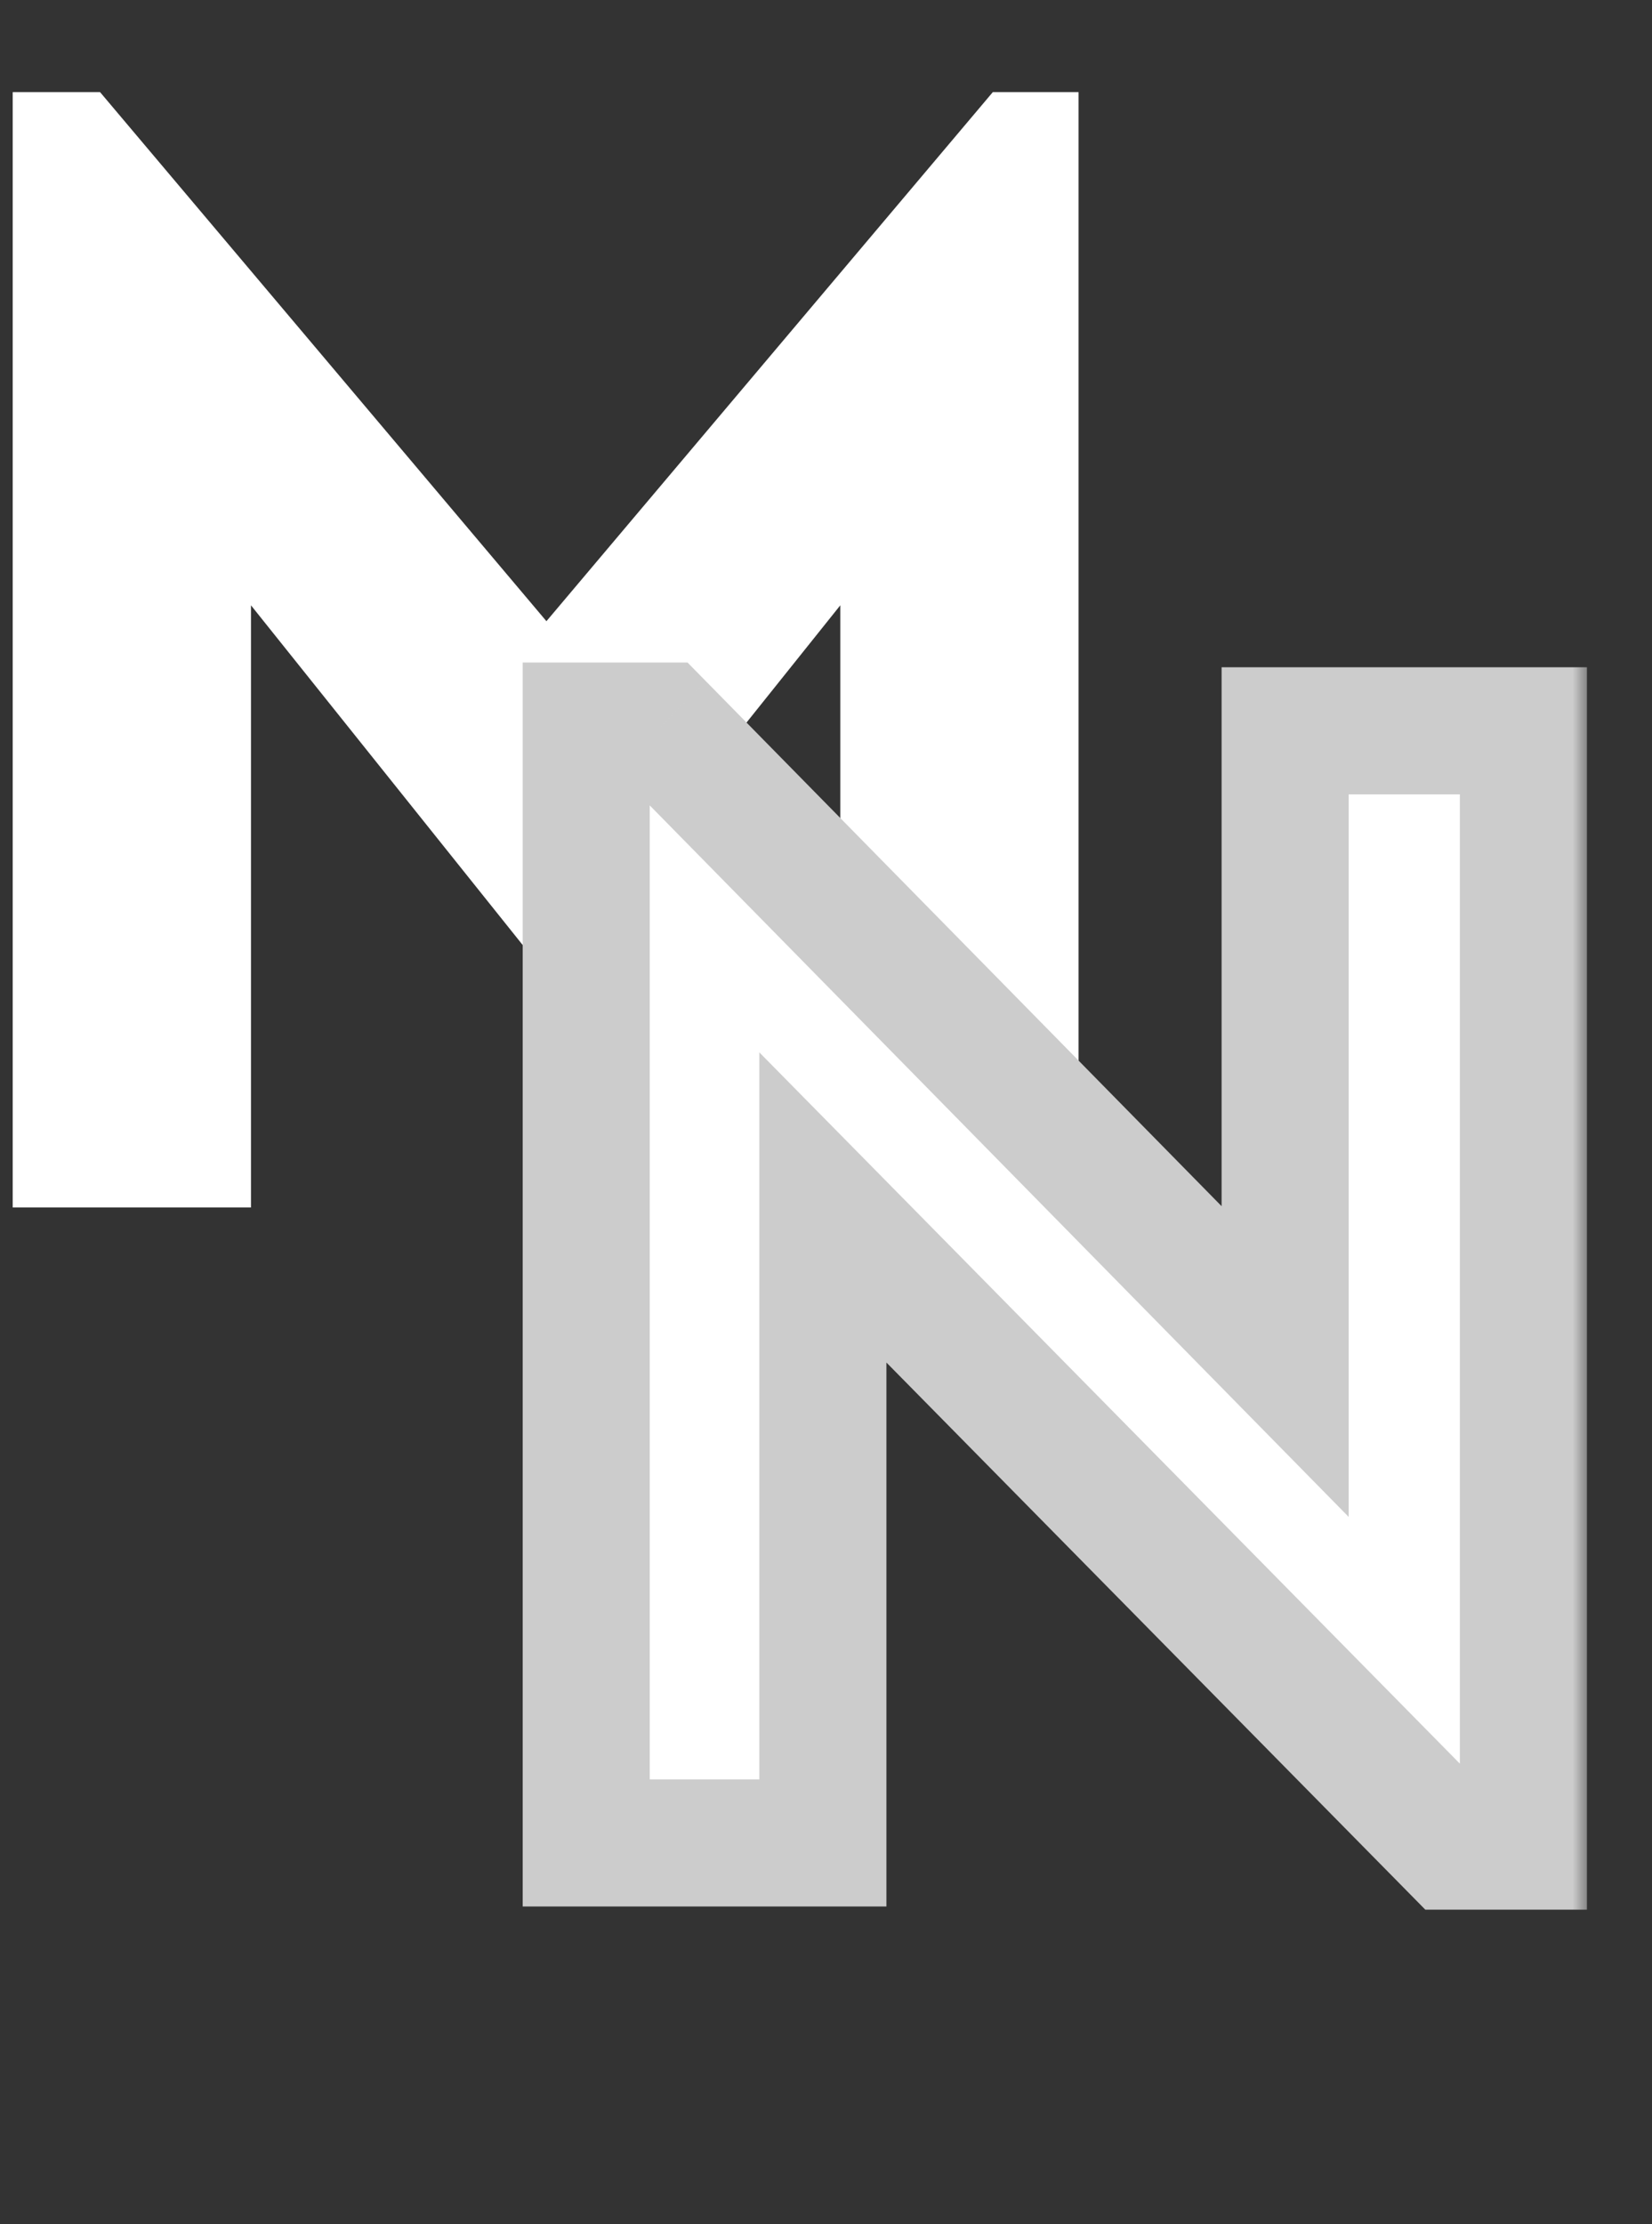
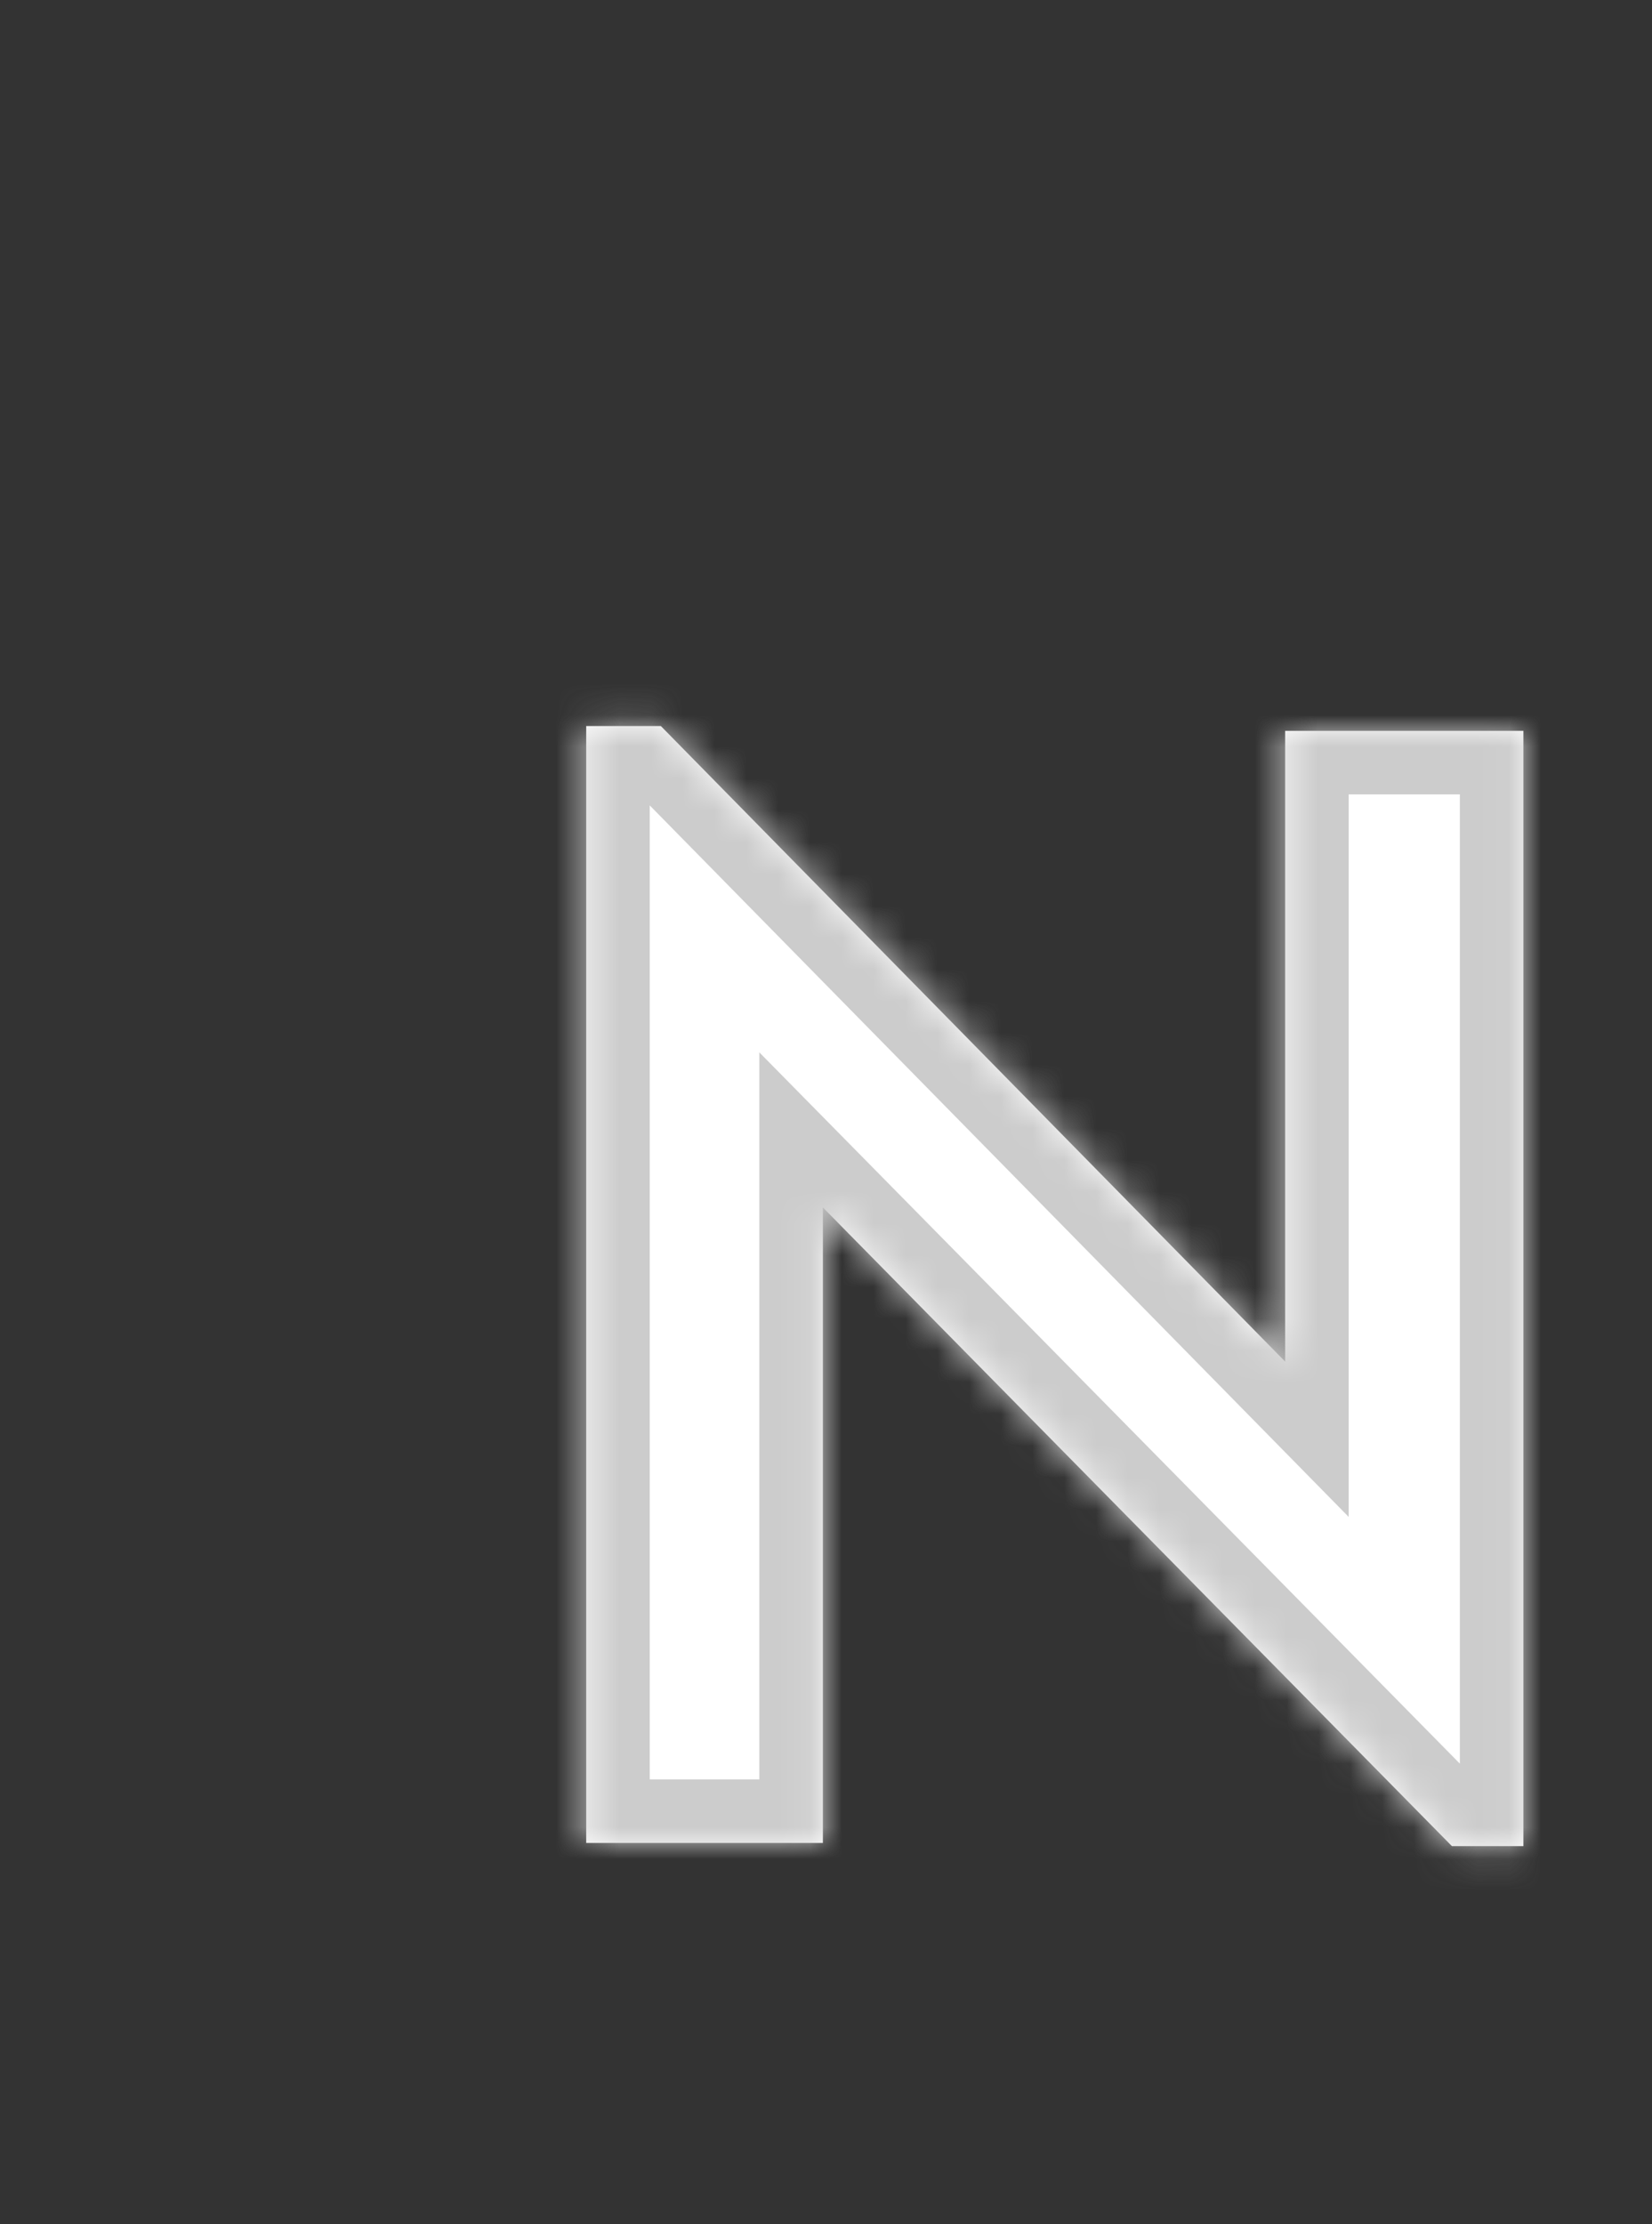
<svg xmlns="http://www.w3.org/2000/svg" width="52" height="70" viewBox="0 0 52 70" fill="none">
  <rect x="0" y="0" width="52" height="70" fill="#333333" stroke="none" />
-   <path d="M17.2 19.55L31.25 2.9H33.95V38H26.45V19.05L17.65 30.05H16.7L7.9 19.05V38H0.4V2.9H3.15L17.2 19.55Z" fill="white" />
  <mask id="path-2-outside-1_609_185" maskUnits="userSpaceOnUse" x="16" y="20" width="34" height="41" fill="black">
-     <rect fill="white" x="16" y="20" width="34" height="41" />
    <path d="M45.702 58.1L25.902 38V58H18.452V22.85H20.802L40.452 42.85V23H47.952V58.1H45.702Z" />
  </mask>
  <path d="M45.702 58.1L25.902 38V58H18.452V22.85H20.802L40.452 42.85V23H47.952V58.1H45.702Z" fill="white" />
  <path d="M45.702 58.1L44.278 59.504L44.865 60.1H45.702V58.1ZM25.902 38L27.327 36.596L23.902 33.12V38H25.902ZM25.902 58V60H27.902V58H25.902ZM18.452 58H16.452V60H18.452V58ZM18.452 22.85V20.85H16.452V22.85H18.452ZM20.802 22.85L22.229 21.448L21.641 20.85H20.802V22.85ZM40.452 42.85L39.026 44.252L42.452 47.739V42.85H40.452ZM40.452 23V21H38.452V23H40.452ZM47.952 23H49.952V21H47.952V23ZM47.952 58.1V60.1H49.952V58.1H47.952ZM47.127 56.697L27.327 36.596L24.477 39.404L44.278 59.504L47.127 56.697ZM23.902 38V58H27.902V38H23.902ZM25.902 56H18.452V60H25.902V56ZM20.452 58V22.85H16.452V58H20.452ZM18.452 24.85H20.802V20.85H18.452V24.85ZM19.376 24.252L39.026 44.252L41.879 41.448L22.229 21.448L19.376 24.252ZM42.452 42.85V23H38.452V42.85H42.452ZM40.452 25H47.952V21H40.452V25ZM45.952 23V58.1H49.952V23H45.952ZM47.952 56.1H45.702V60.1H47.952V56.1Z" fill="#CCCCCC" mask="url(#path-2-outside-1_609_185)" />
</svg>